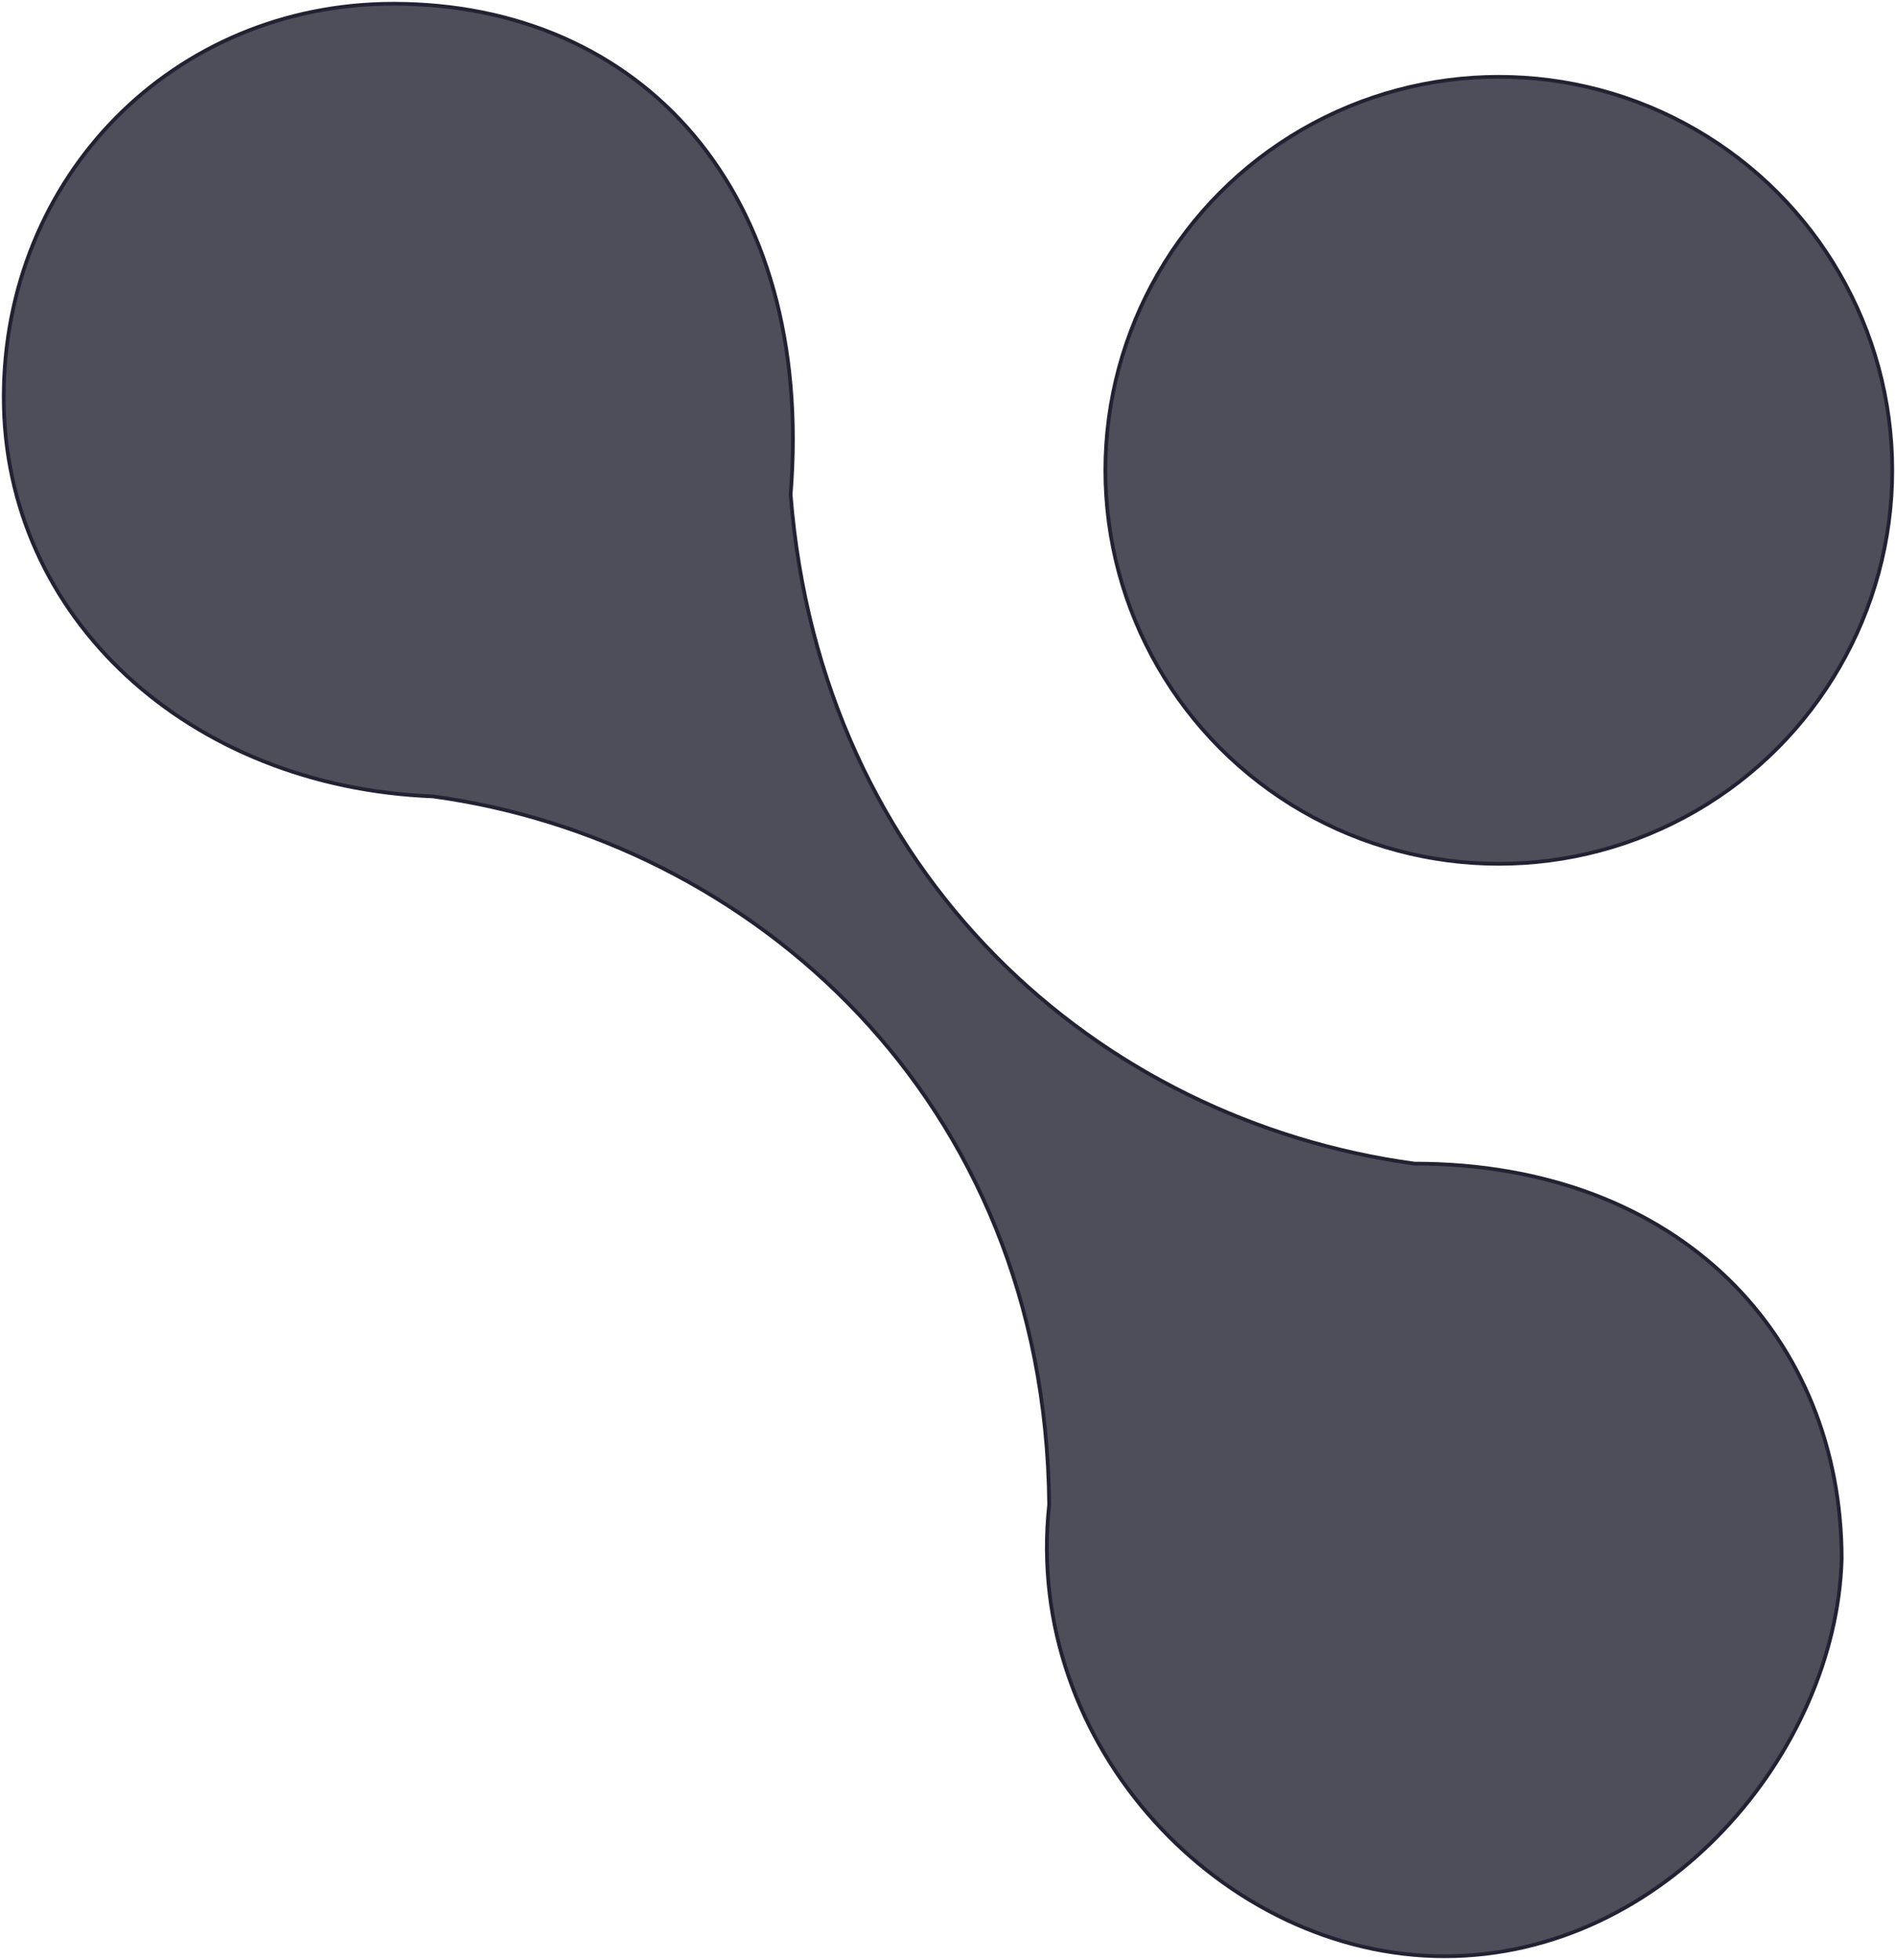
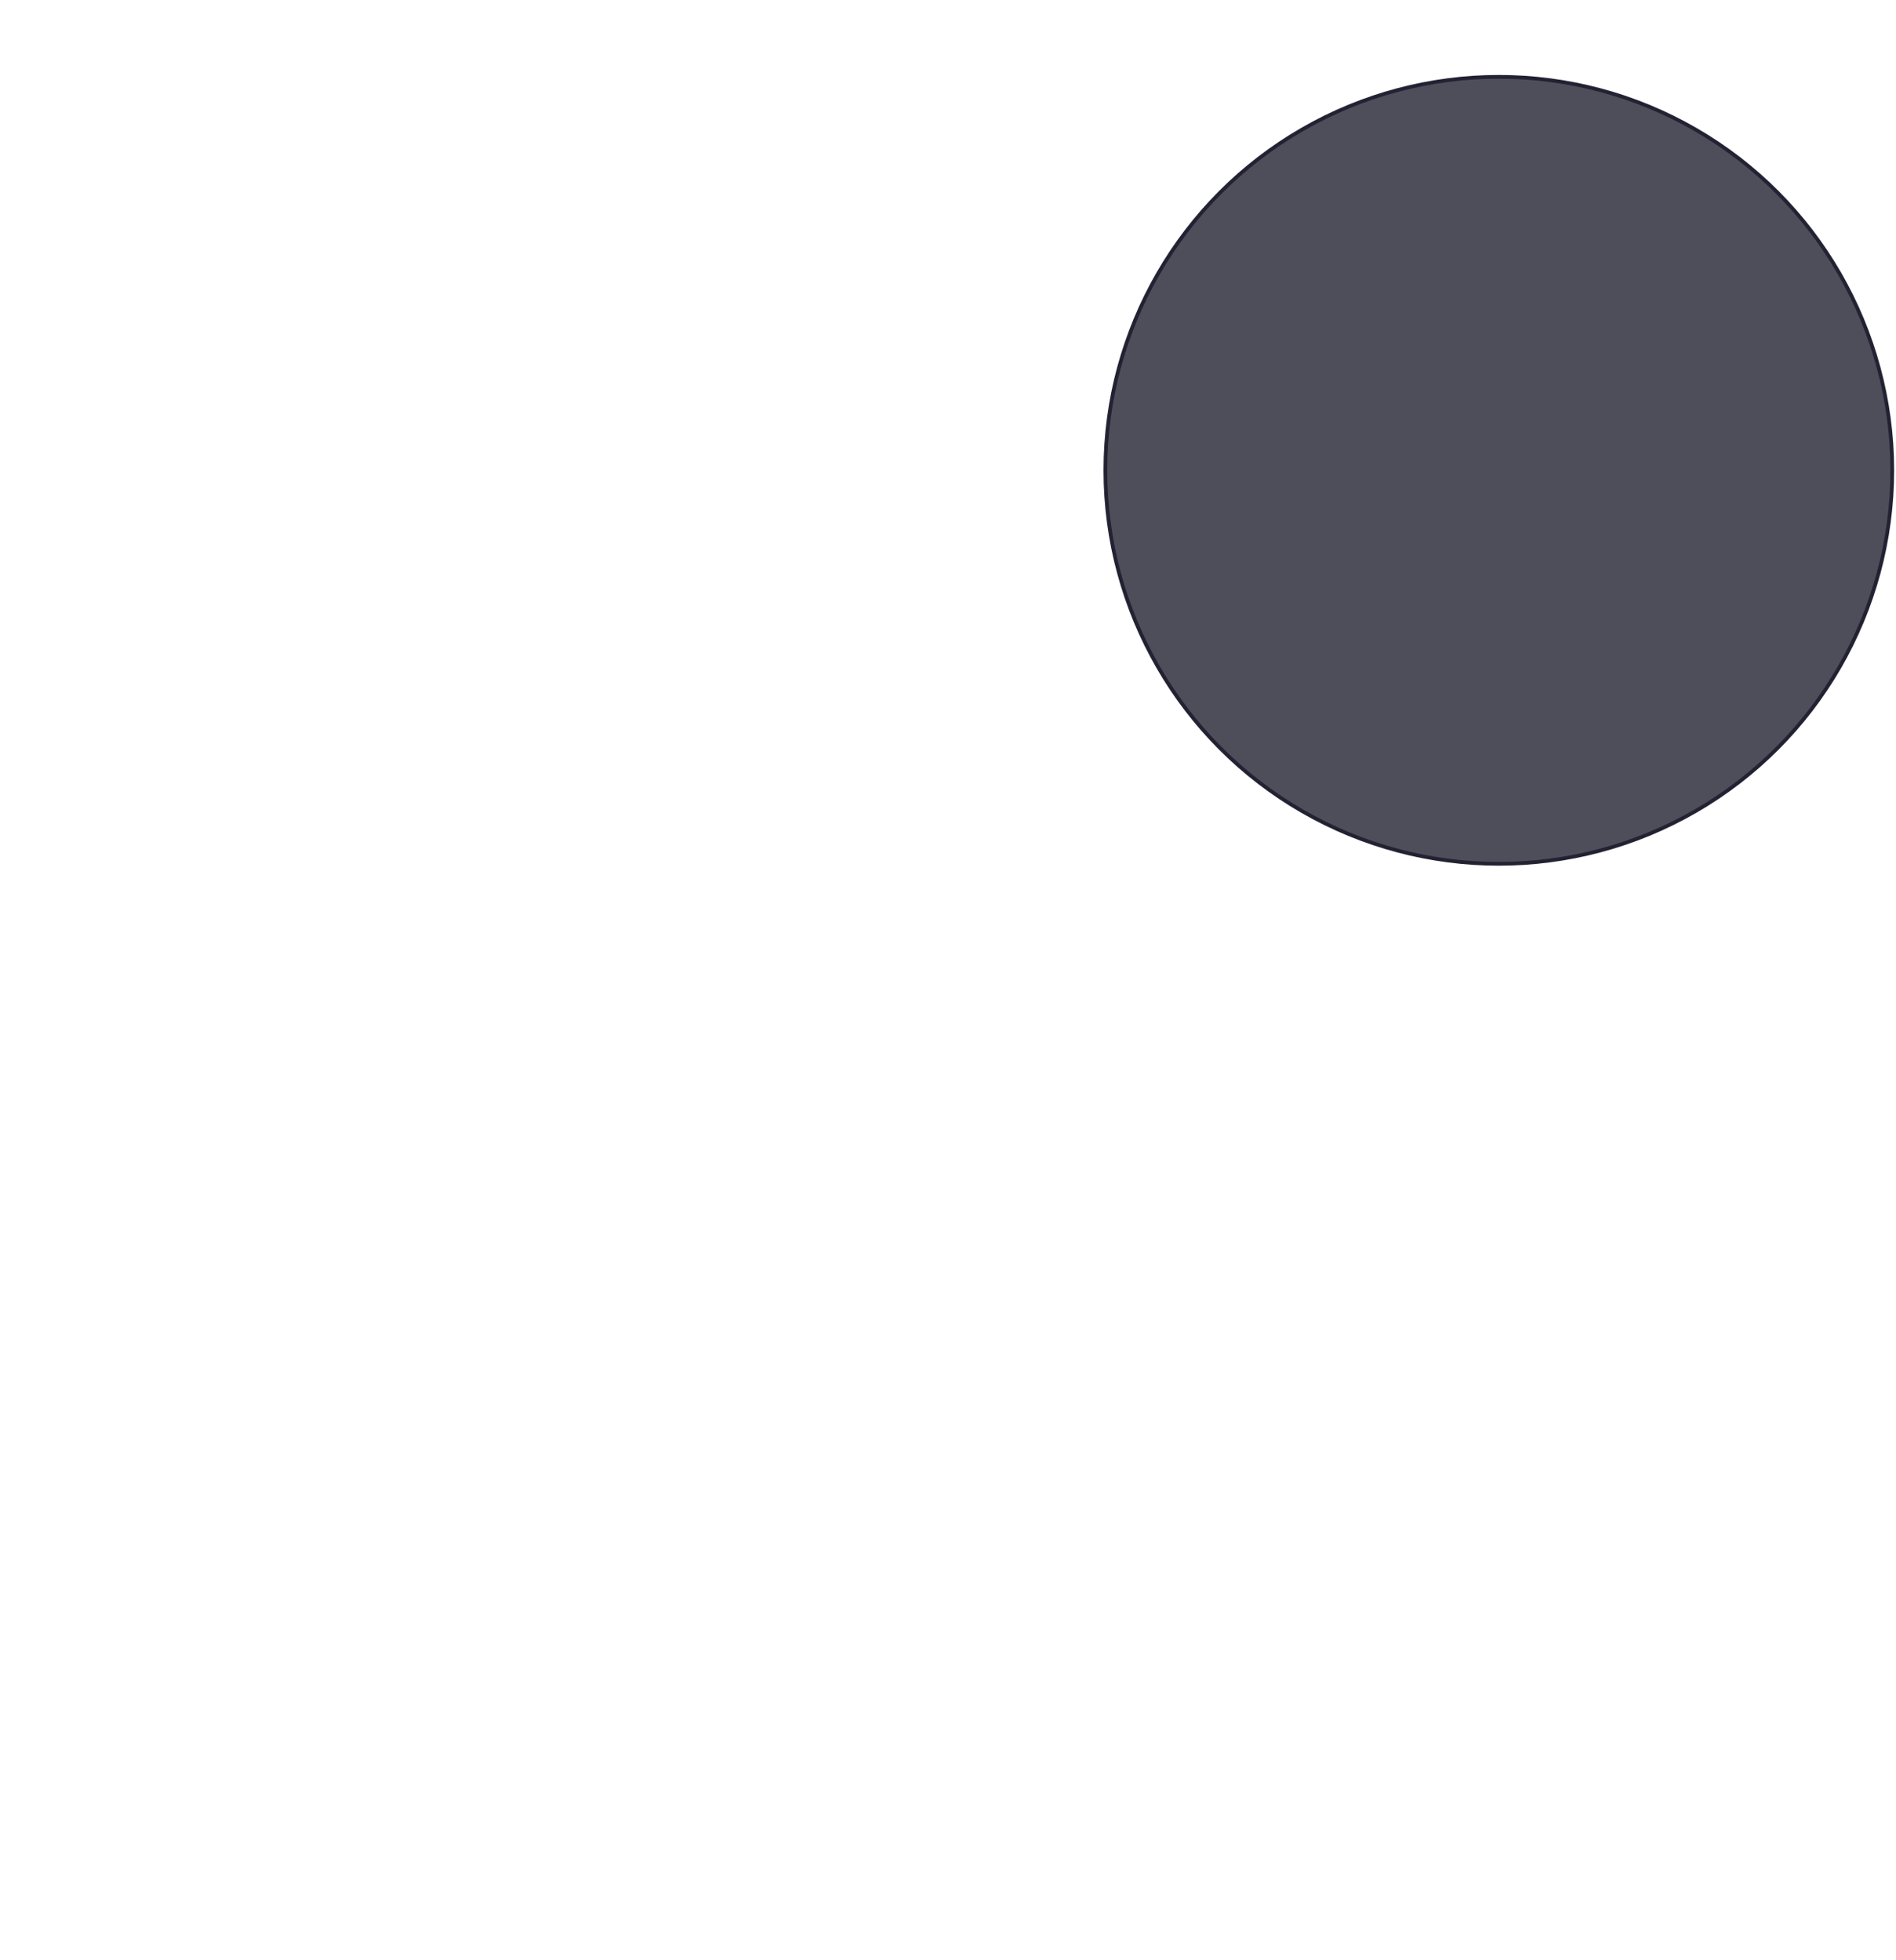
<svg xmlns="http://www.w3.org/2000/svg" width="506" height="523" viewBox="0 0 506 523" fill="none">
-   <path d="M115.5 212.5C50.5 210 1 164.818 1 106C1 47.182 46.182 1 105 1C171 1 217.5 51 211 132C219 233.5 293 299 377.5 310.5C448.5 310.5 491.5 357.182 491.5 416C490 467.5 444.318 522 385.5 522C326.682 522 273 466 280 401.5C278.997 292.679 200 224.032 115.5 212.5Z" fill="#222233" fill-opacity="0.8" stroke="#222233" />
  <circle cx="400" cy="125.5" r="105" fill="#222233" fill-opacity="0.8" stroke="#222233" />
</svg>